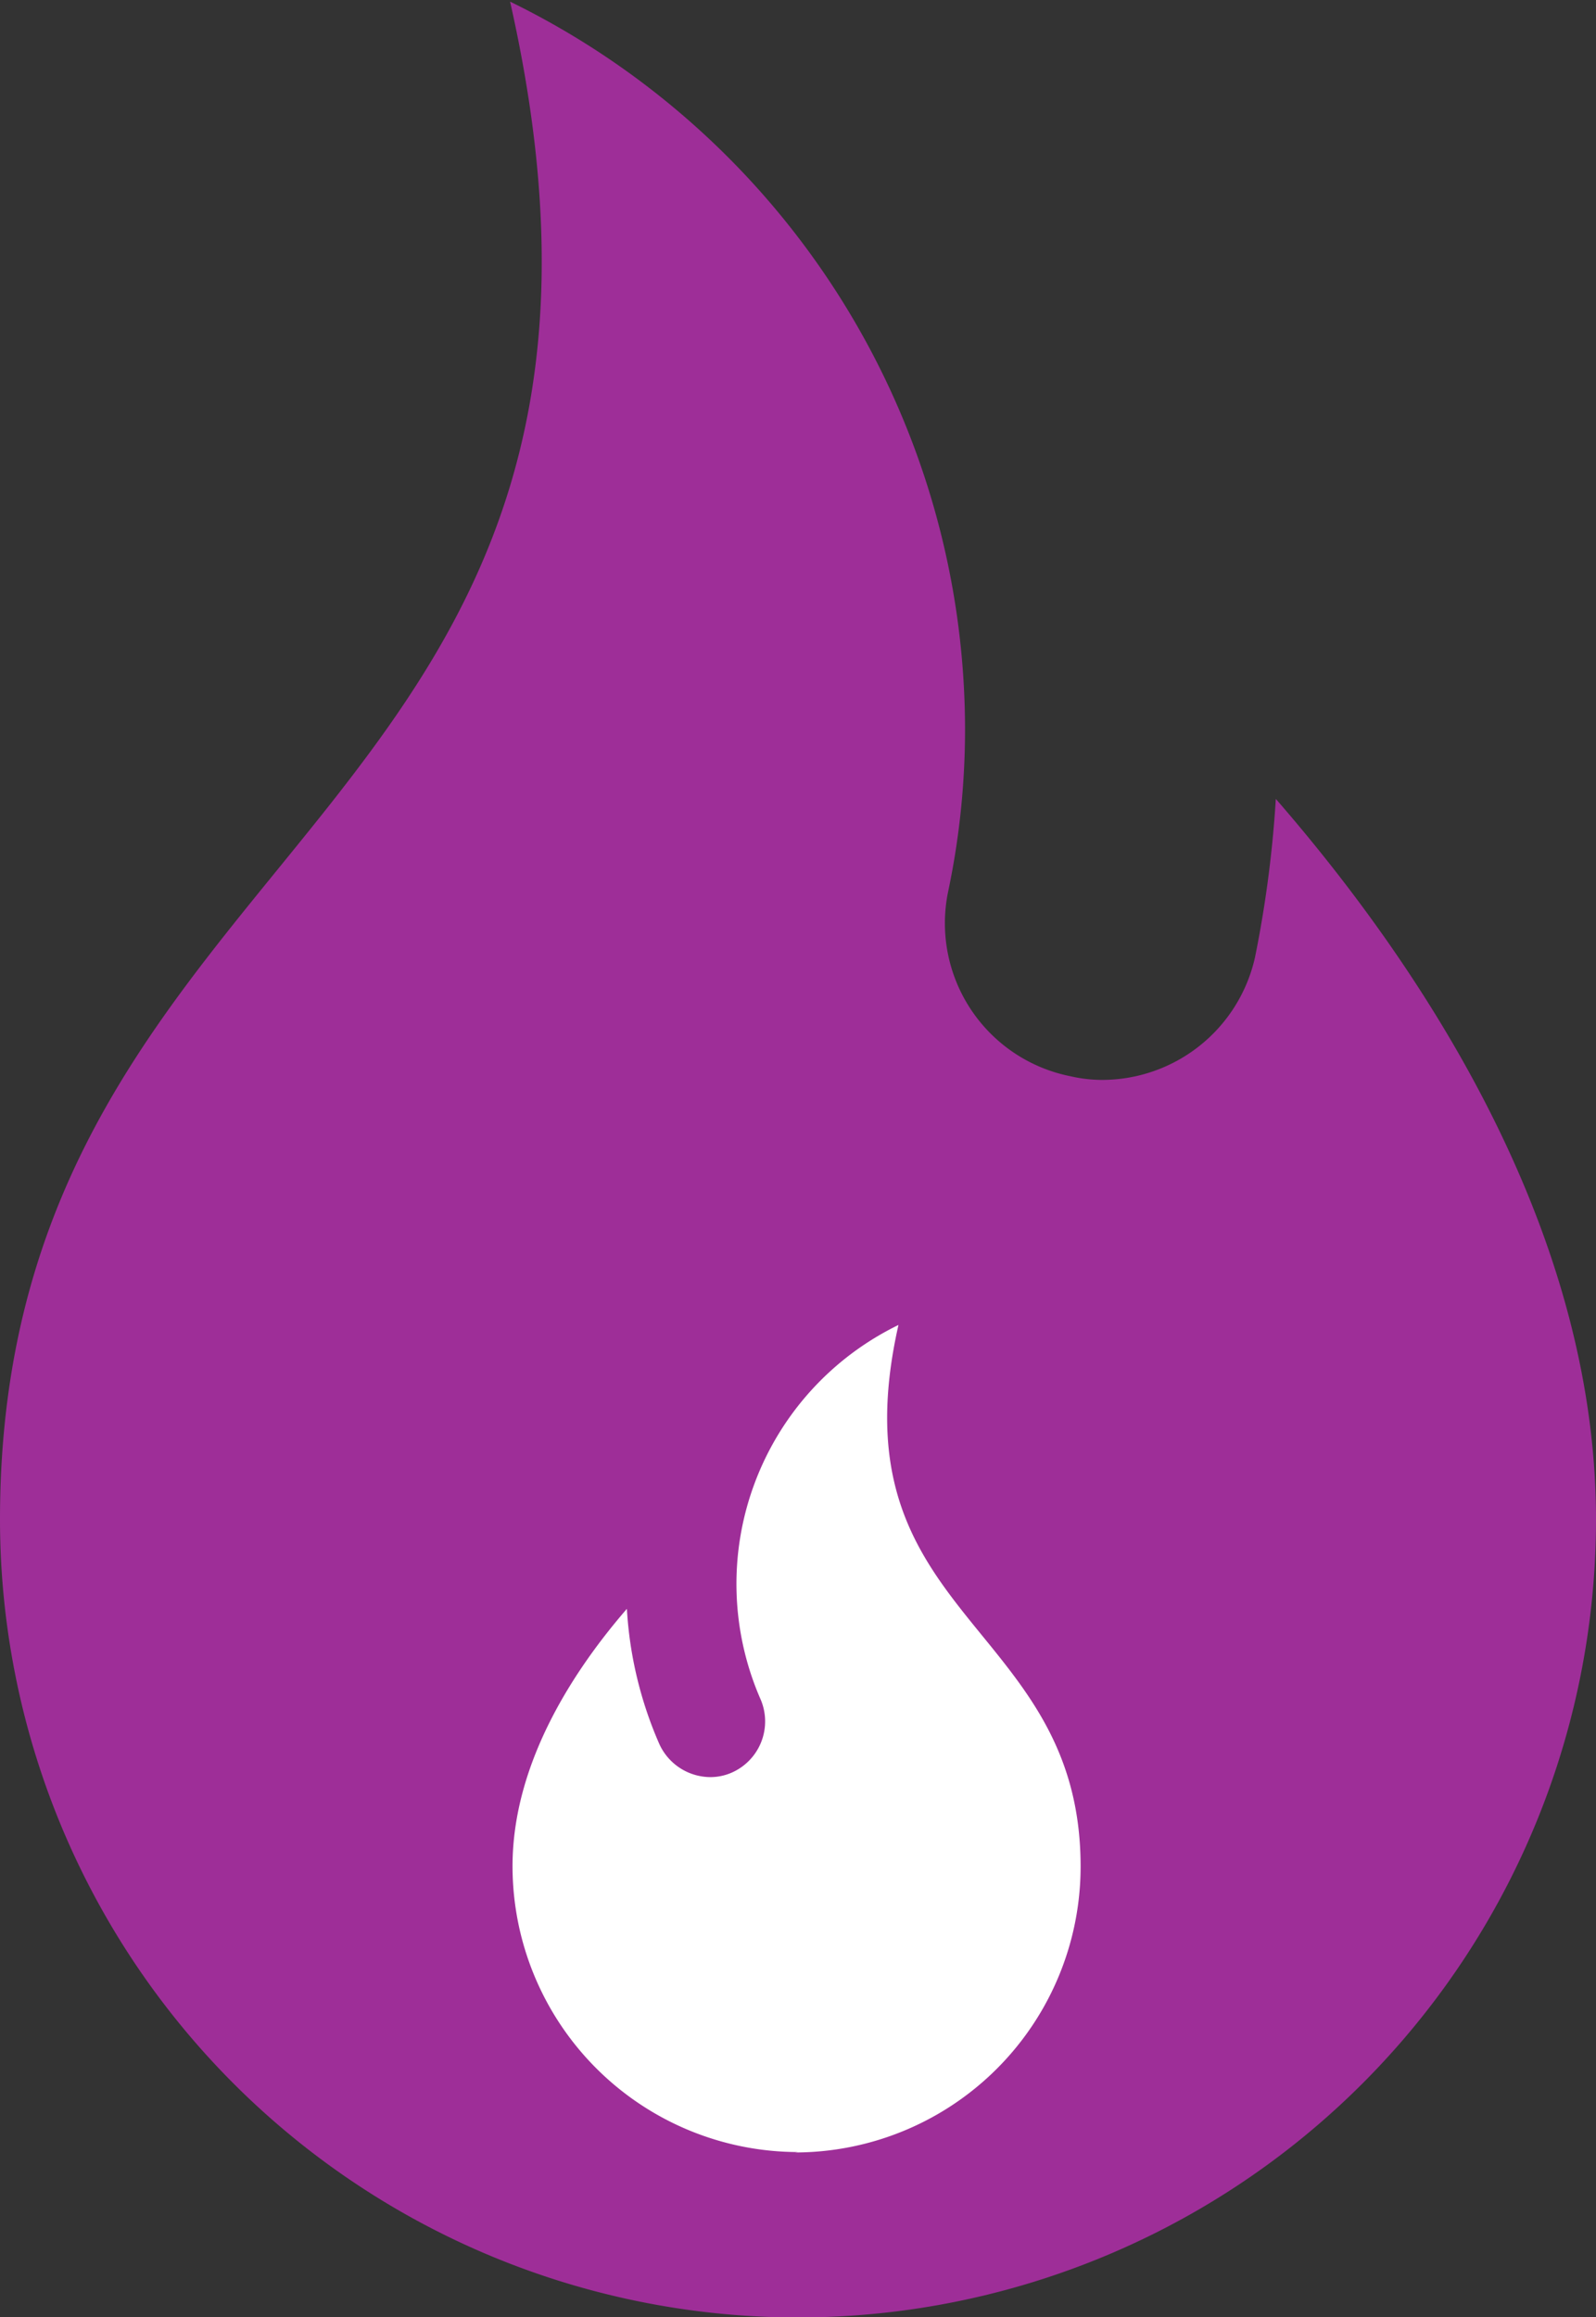
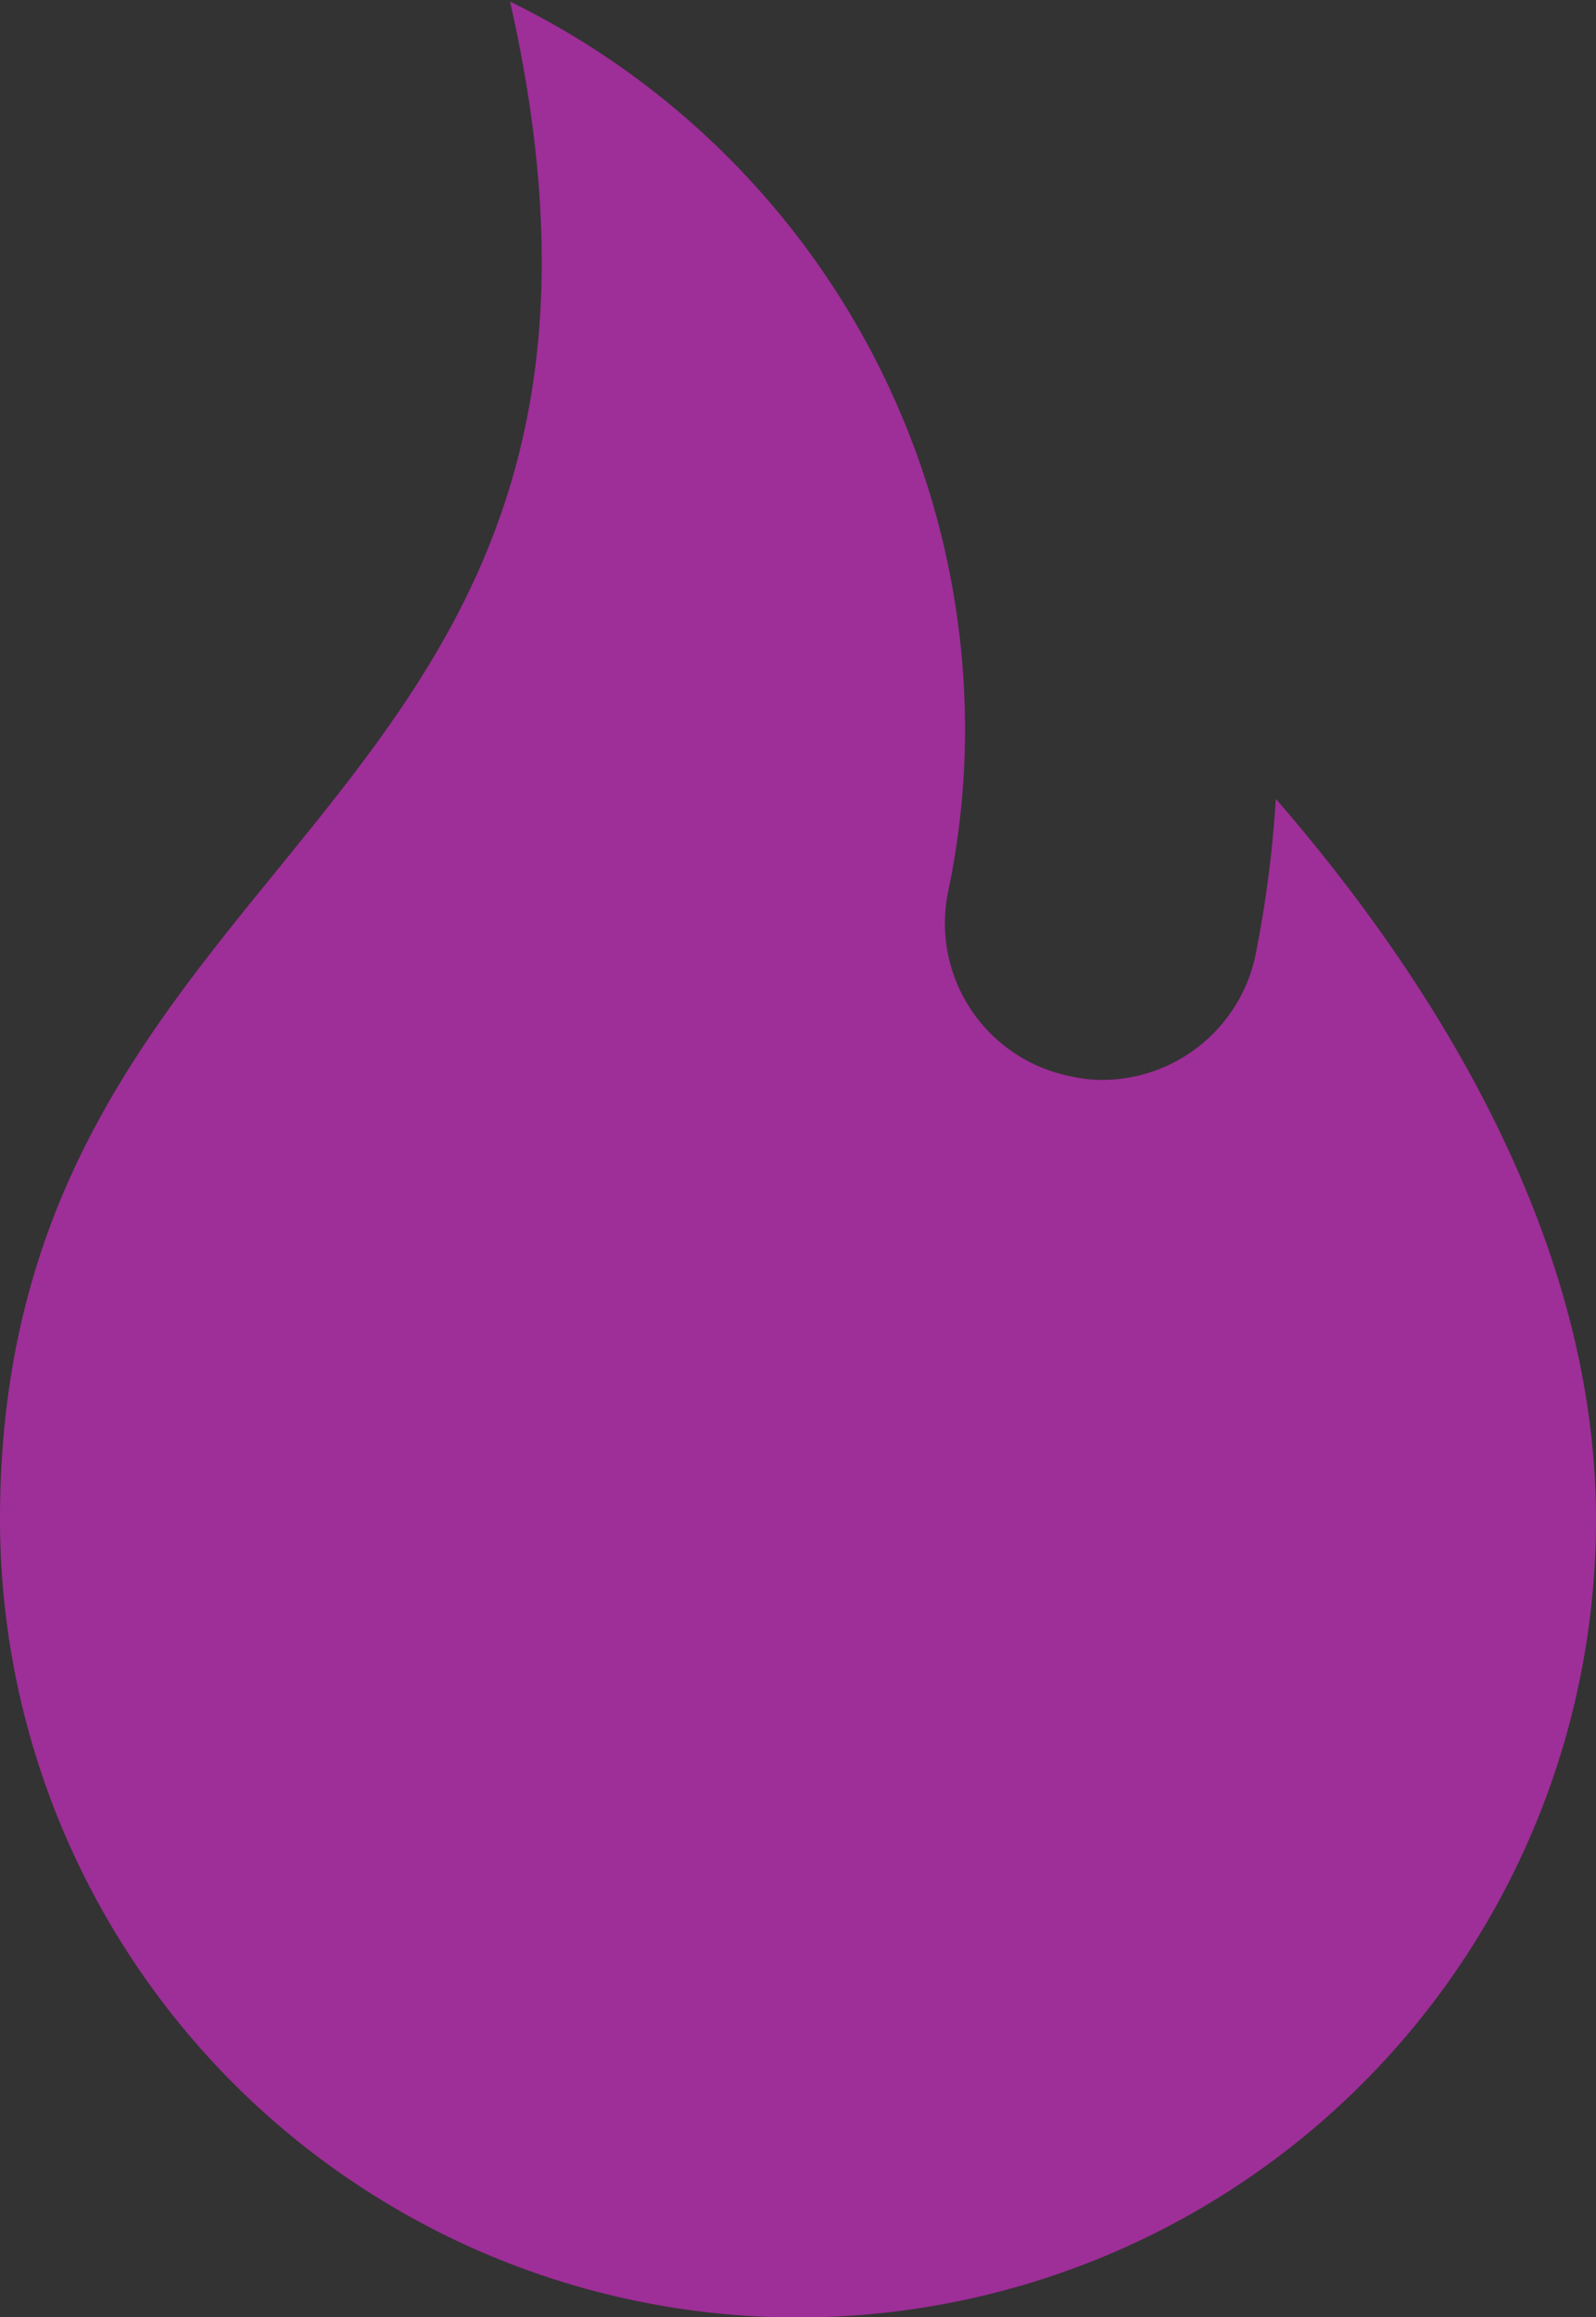
<svg xmlns="http://www.w3.org/2000/svg" id="Layer_1" data-name="Layer 1" viewBox="0 0 39.08 56.73">
  <rect x="0" y="0" width="39.08" height="56.73" fill="#333333" stroke="none" />
  <defs>
    <style>.cls-1{fill:#9e2e98;}.cls-2{fill:#fff;}</style>
  </defs>
  <path class="cls-1" d="M31.24,19.52a28.23,28.23,0,0,1-.51,3.88,3.84,3.84,0,0,1-3.74,3,3.46,3.46,0,0,1-.78-.09,3.82,3.82,0,0,1-3-4.49v0a19.27,19.27,0,0,0,.42-4A19.84,19.84,0,0,0,12.49,0C17.05,20.19,0,20.26,0,37.16a19.54,19.54,0,0,0,39.08,0C39.08,29.94,34.69,23.49,31.24,19.52Z" transform="translate(0 0.04)" />
-   <path class="cls-2" d="M19.55,52.65a7,7,0,0,1-7-7c0-2.58,1.57-4.88,2.8-6.3a9.61,9.61,0,0,0,.79,3.3,1.38,1.38,0,0,0,1.25.82,1.3,1.3,0,0,0,.55-.12,1.37,1.37,0,0,0,.69-1.77A7.05,7.05,0,0,1,22,32.4c-1.63,7.21,4.46,7.23,4.46,13.26a7,7,0,0,1-7,7Z" transform="translate(0 0.04)" />
</svg>